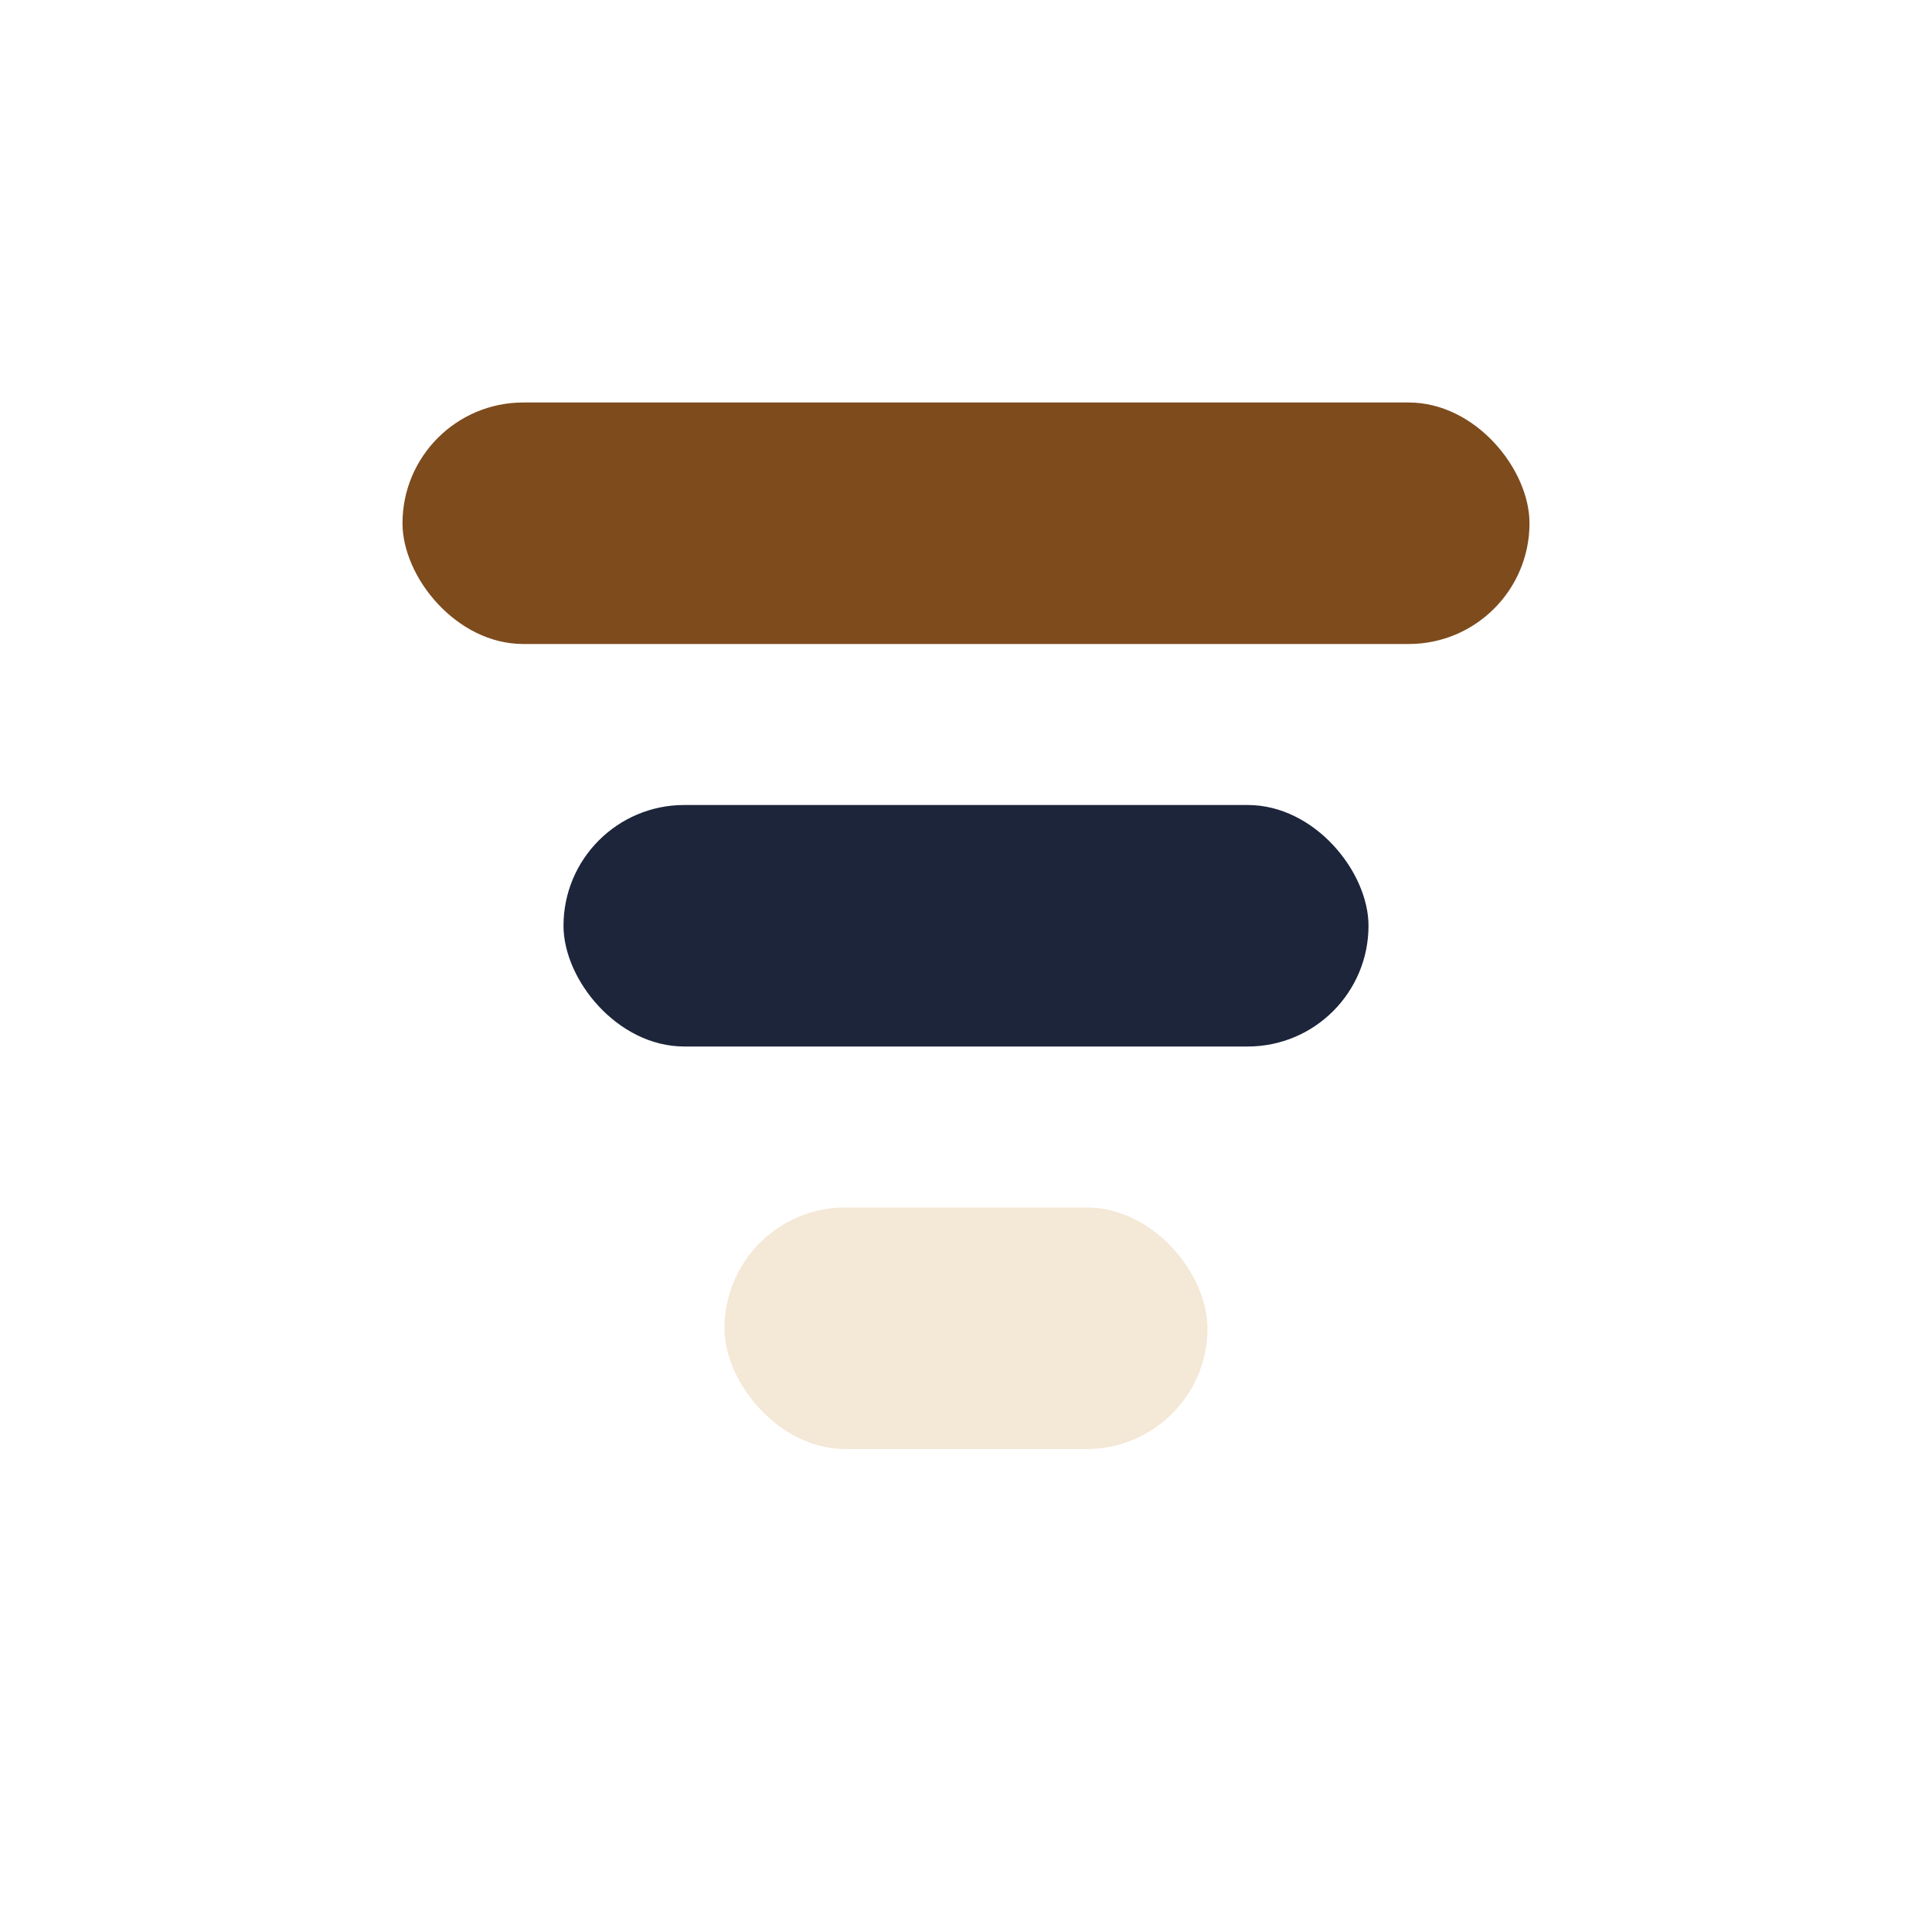
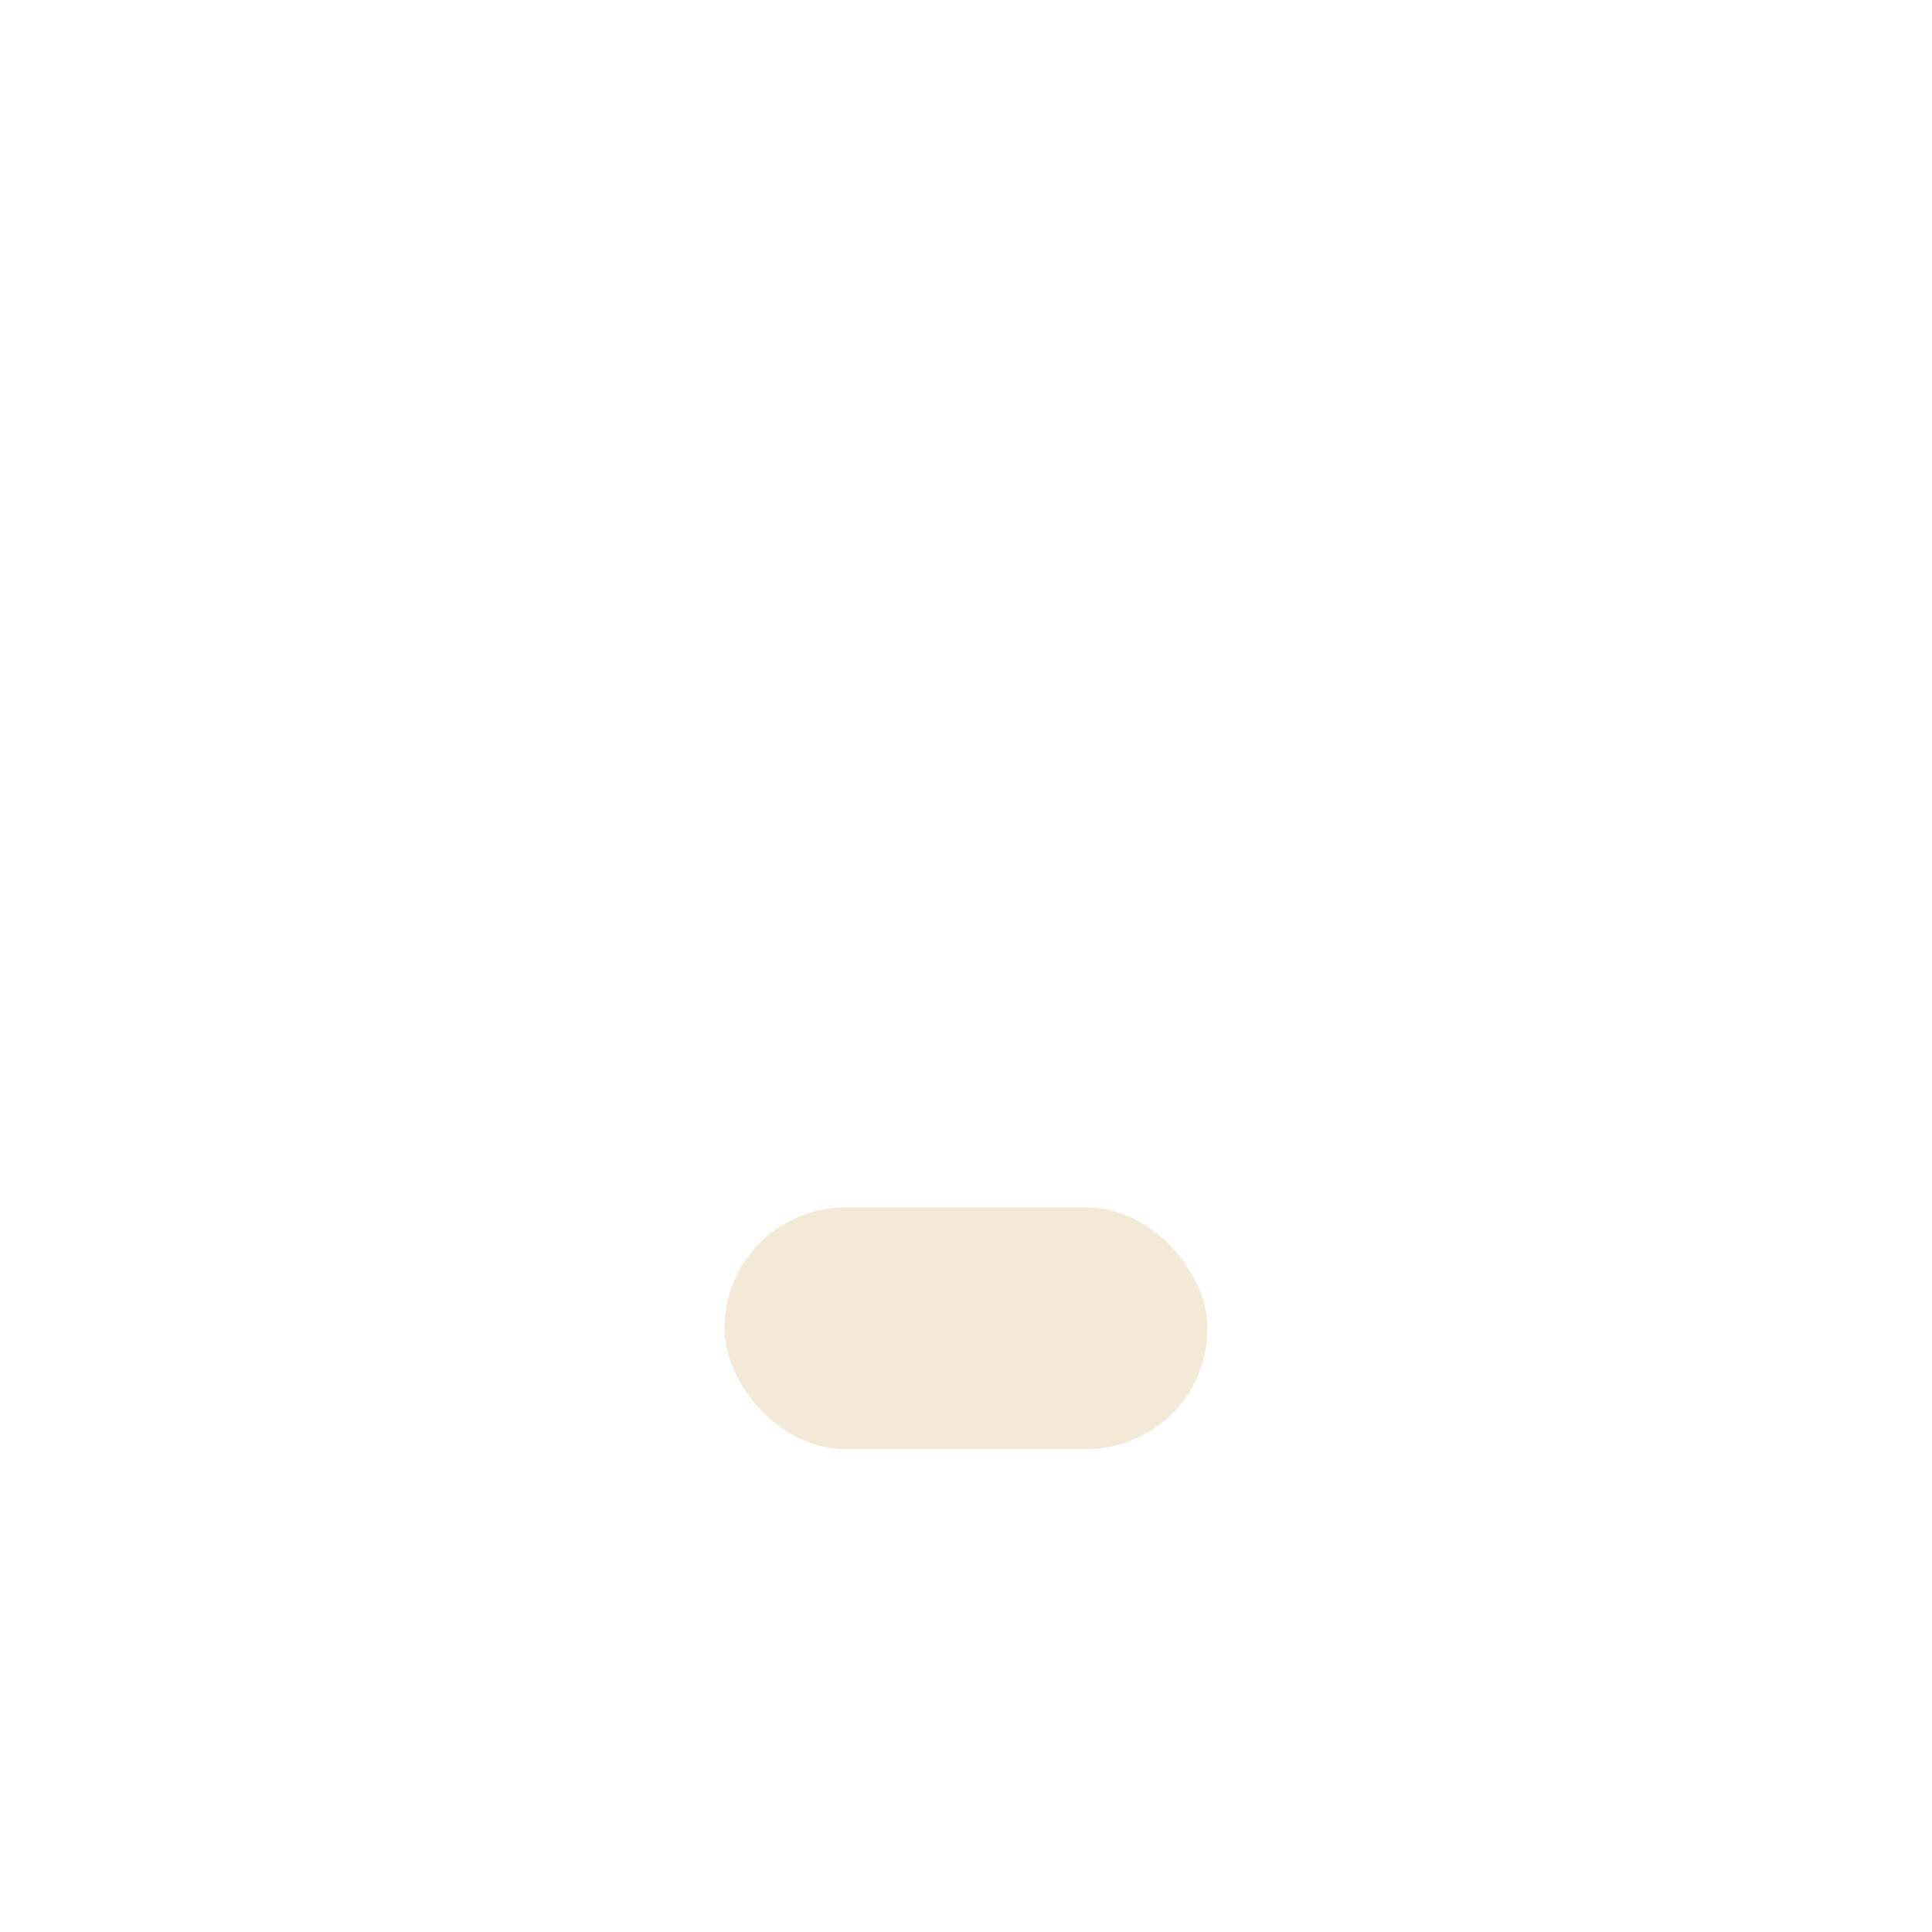
<svg xmlns="http://www.w3.org/2000/svg" width="24" height="24" viewBox="0 0 24 24">
-   <rect x="5" y="5" width="14" height="3" rx="1.5" fill="#7E4B1D" />
-   <rect x="7" y="10" width="10" height="3" rx="1.5" fill="#1D253B" />
  <rect x="9" y="15" width="6" height="3" rx="1.5" fill="#F4E8D6" />
</svg>